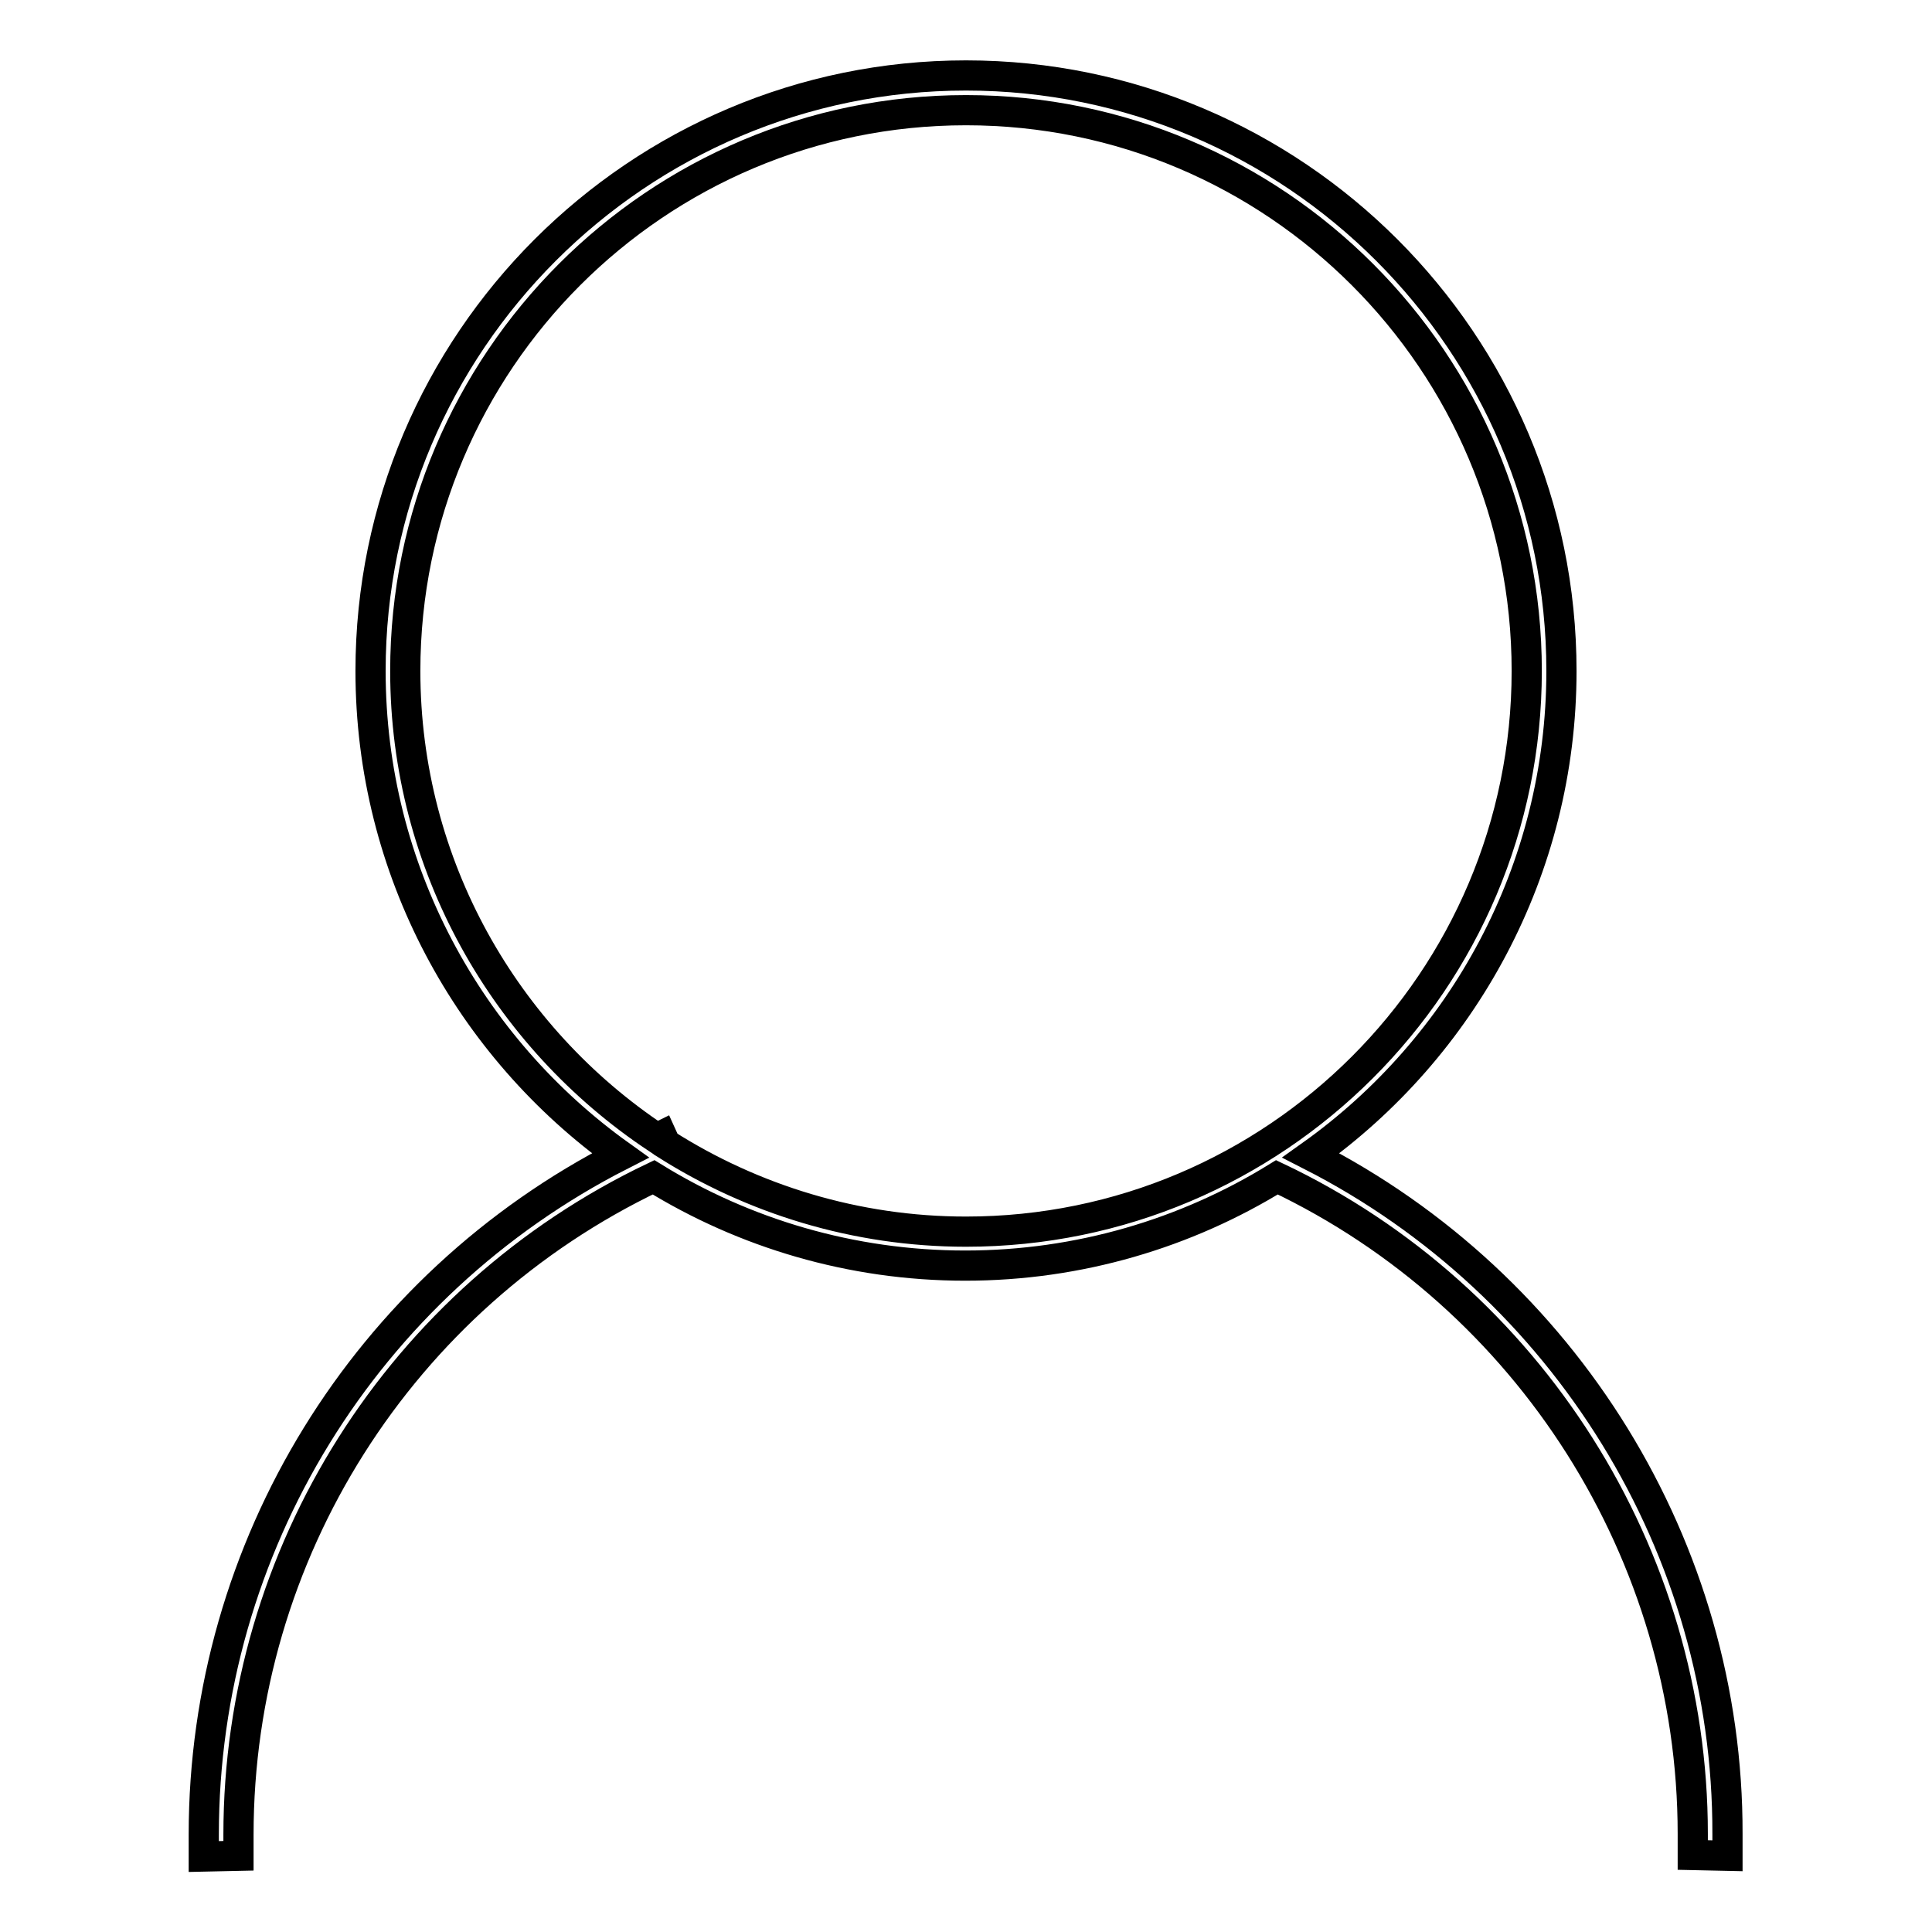
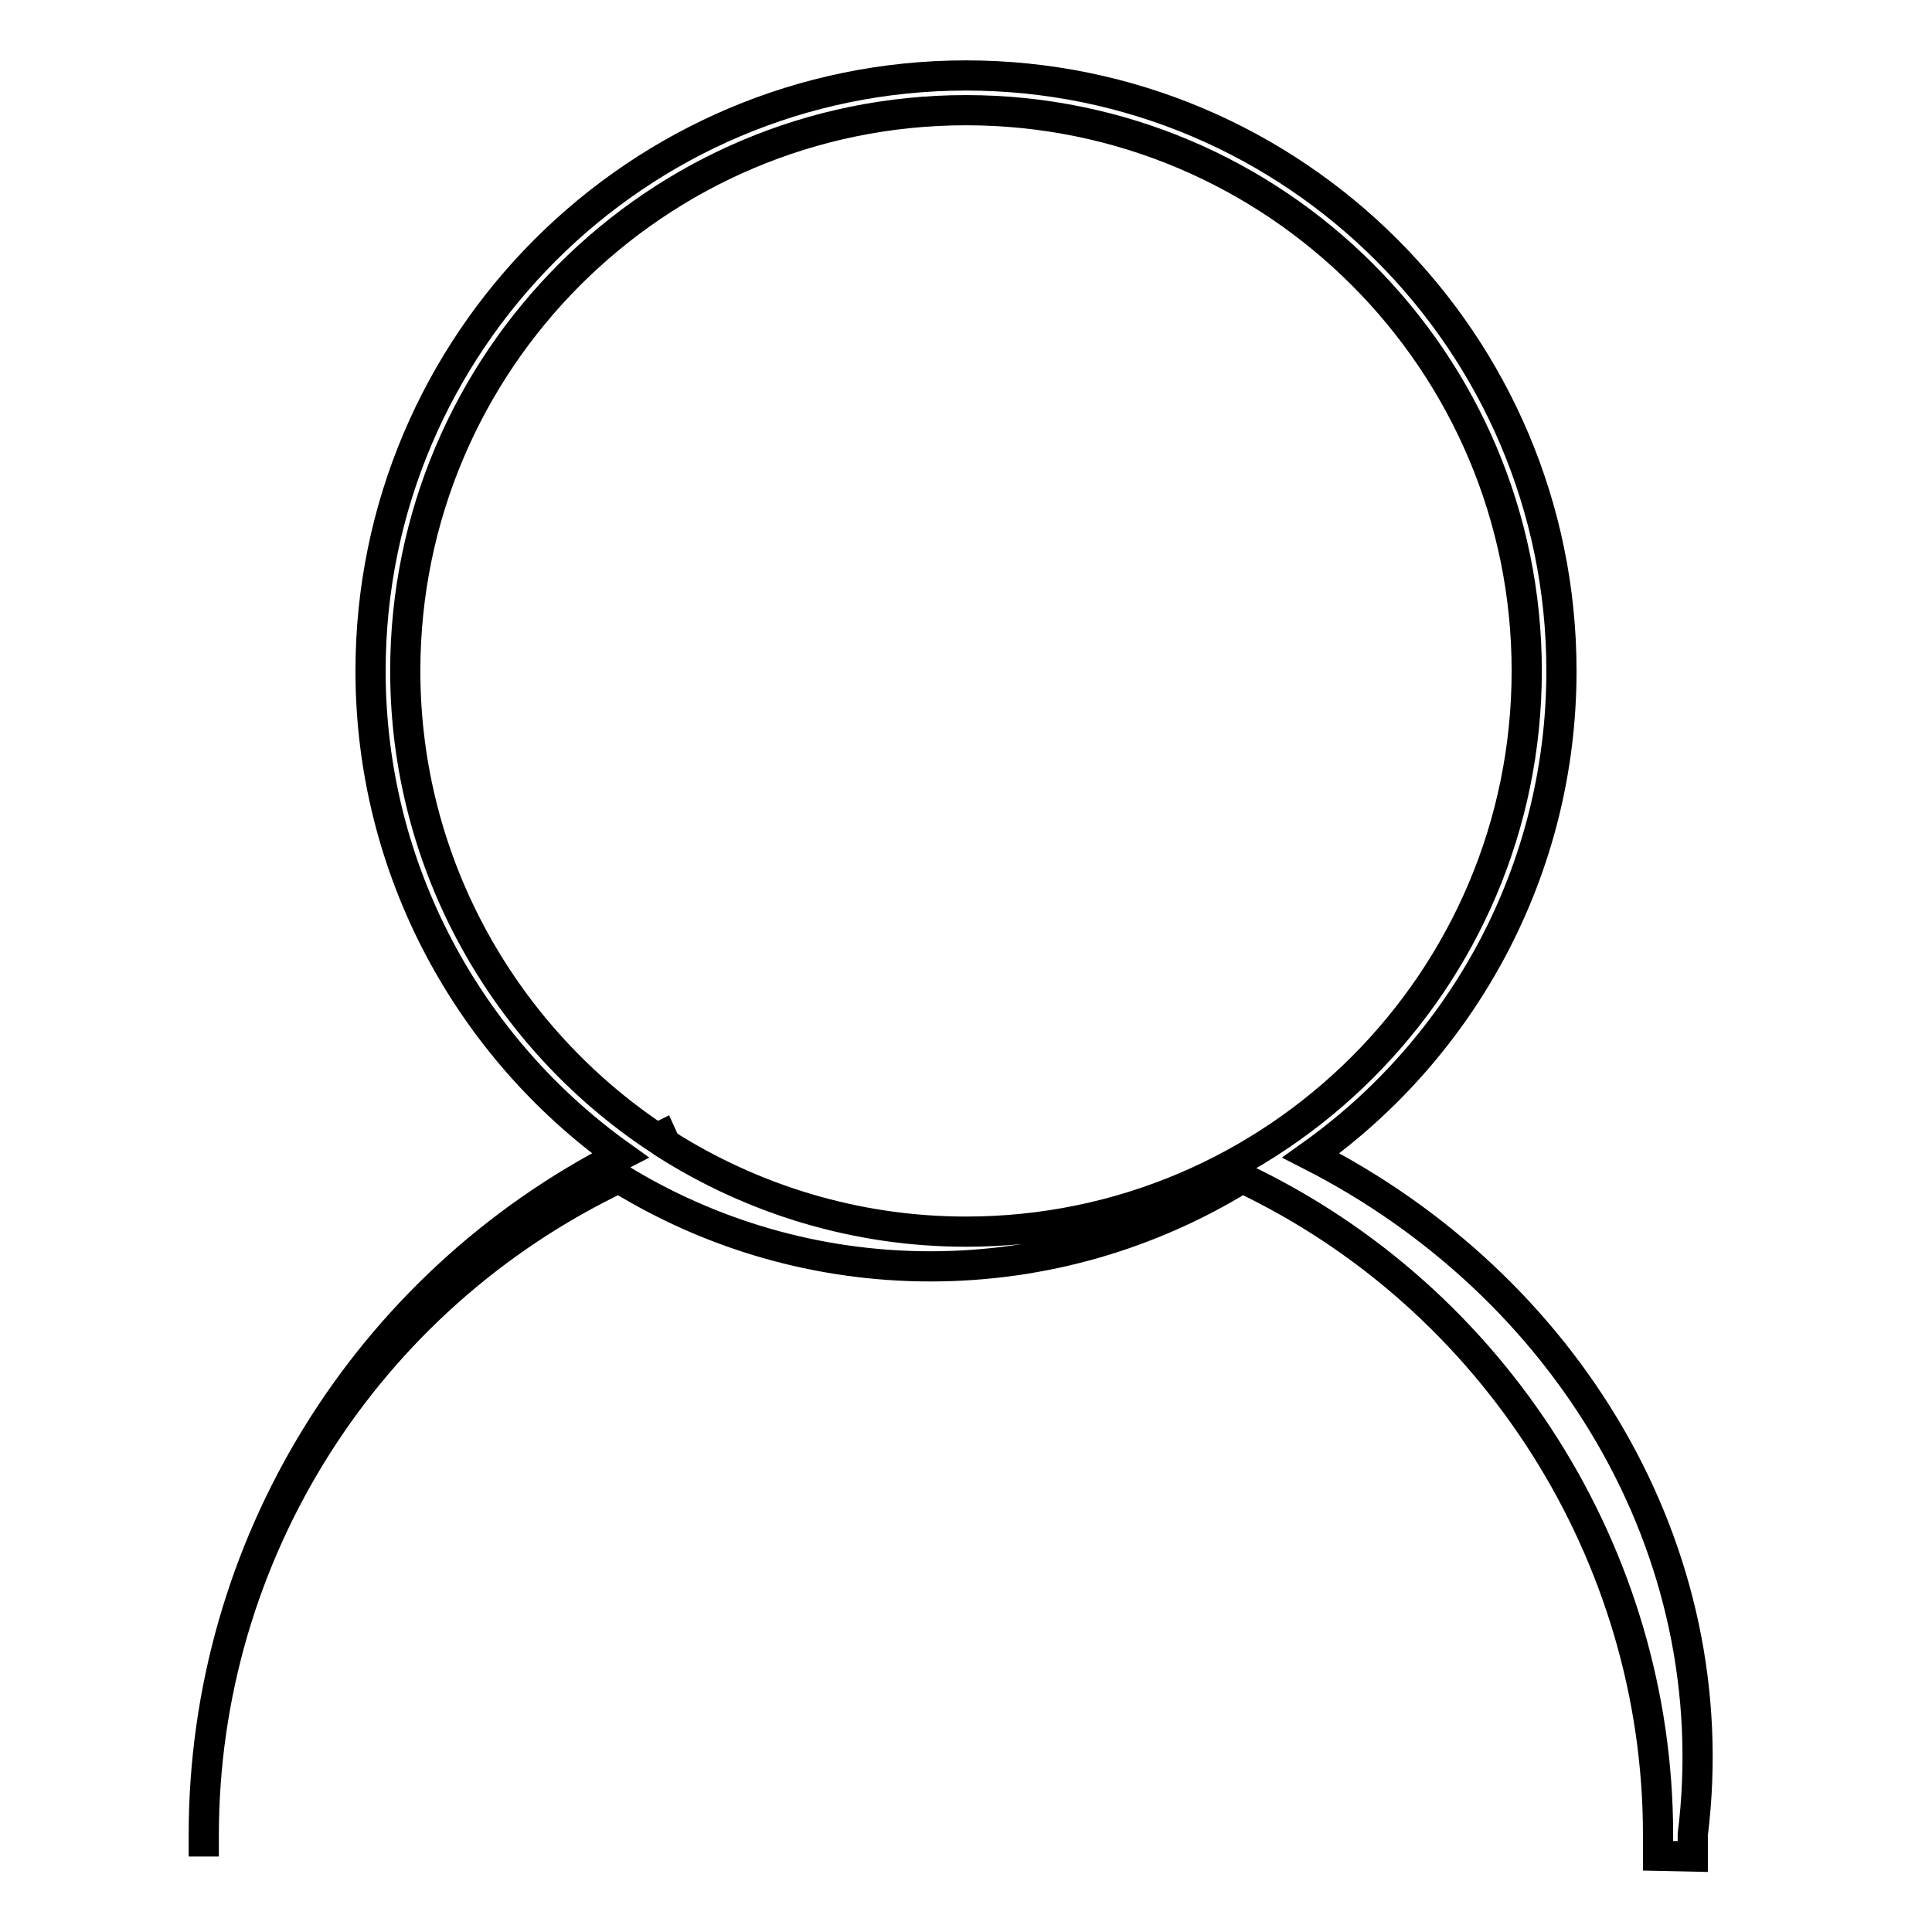
<svg xmlns="http://www.w3.org/2000/svg" version="1.1" x="0px" y="0px" viewBox="0 0 256 256" enable-background="new 0 0 256 256" xml:space="preserve">
  <g>
-     <path stroke-width="4" fill-opacity="0" stroke="#000000" d="M173.7,153.1c20.1-14.3,33.2-37.8,33.2-64.2c0-43.5-35.4-78.9-78.9-78.9c-43.5,0-78.9,35.4-78.9,78.9 c0,26.4,13.1,49.9,33.1,64.2c-33.7,17.2-55.2,51.8-55.2,90c0,1,0,2,0,2.9l4.6-0.1c0-0.9,0-1.9,0-2.8c0-37.3,21.5-71.1,55-87.1 c12,7.4,26.2,11.7,41.3,11.7c15.1,0,29.3-4.3,41.3-11.7c33.5,15.9,55.1,50,55.1,87c0,0.9,0,1.9,0,2.8l4.6,0.1c0-1,0-1.9,0-2.9 C229,205.2,207.4,170.3,173.7,153.1z M88.2,151.6l-0.5-1.1c-0.2,0.1-0.5,0.2-0.7,0.3C67,137.5,53.7,114.7,53.7,88.9 c0-41,33.3-74.3,74.3-74.3c41,0,74.3,33.3,74.3,74.3c0,41-33.3,74.3-74.3,74.3C113.4,163.2,99.7,158.9,88.2,151.6z" />
+     <path stroke-width="4" fill-opacity="0" stroke="#000000" d="M173.7,153.1c20.1-14.3,33.2-37.8,33.2-64.2c0-43.5-35.4-78.9-78.9-78.9c-43.5,0-78.9,35.4-78.9,78.9 c0,26.4,13.1,49.9,33.1,64.2c-33.7,17.2-55.2,51.8-55.2,90c0,1,0,2,0,2.9c0-0.9,0-1.9,0-2.8c0-37.3,21.5-71.1,55-87.1 c12,7.4,26.2,11.7,41.3,11.7c15.1,0,29.3-4.3,41.3-11.7c33.5,15.9,55.1,50,55.1,87c0,0.9,0,1.9,0,2.8l4.6,0.1c0-1,0-1.9,0-2.9 C229,205.2,207.4,170.3,173.7,153.1z M88.2,151.6l-0.5-1.1c-0.2,0.1-0.5,0.2-0.7,0.3C67,137.5,53.7,114.7,53.7,88.9 c0-41,33.3-74.3,74.3-74.3c41,0,74.3,33.3,74.3,74.3c0,41-33.3,74.3-74.3,74.3C113.4,163.2,99.7,158.9,88.2,151.6z" />
  </g>
</svg>